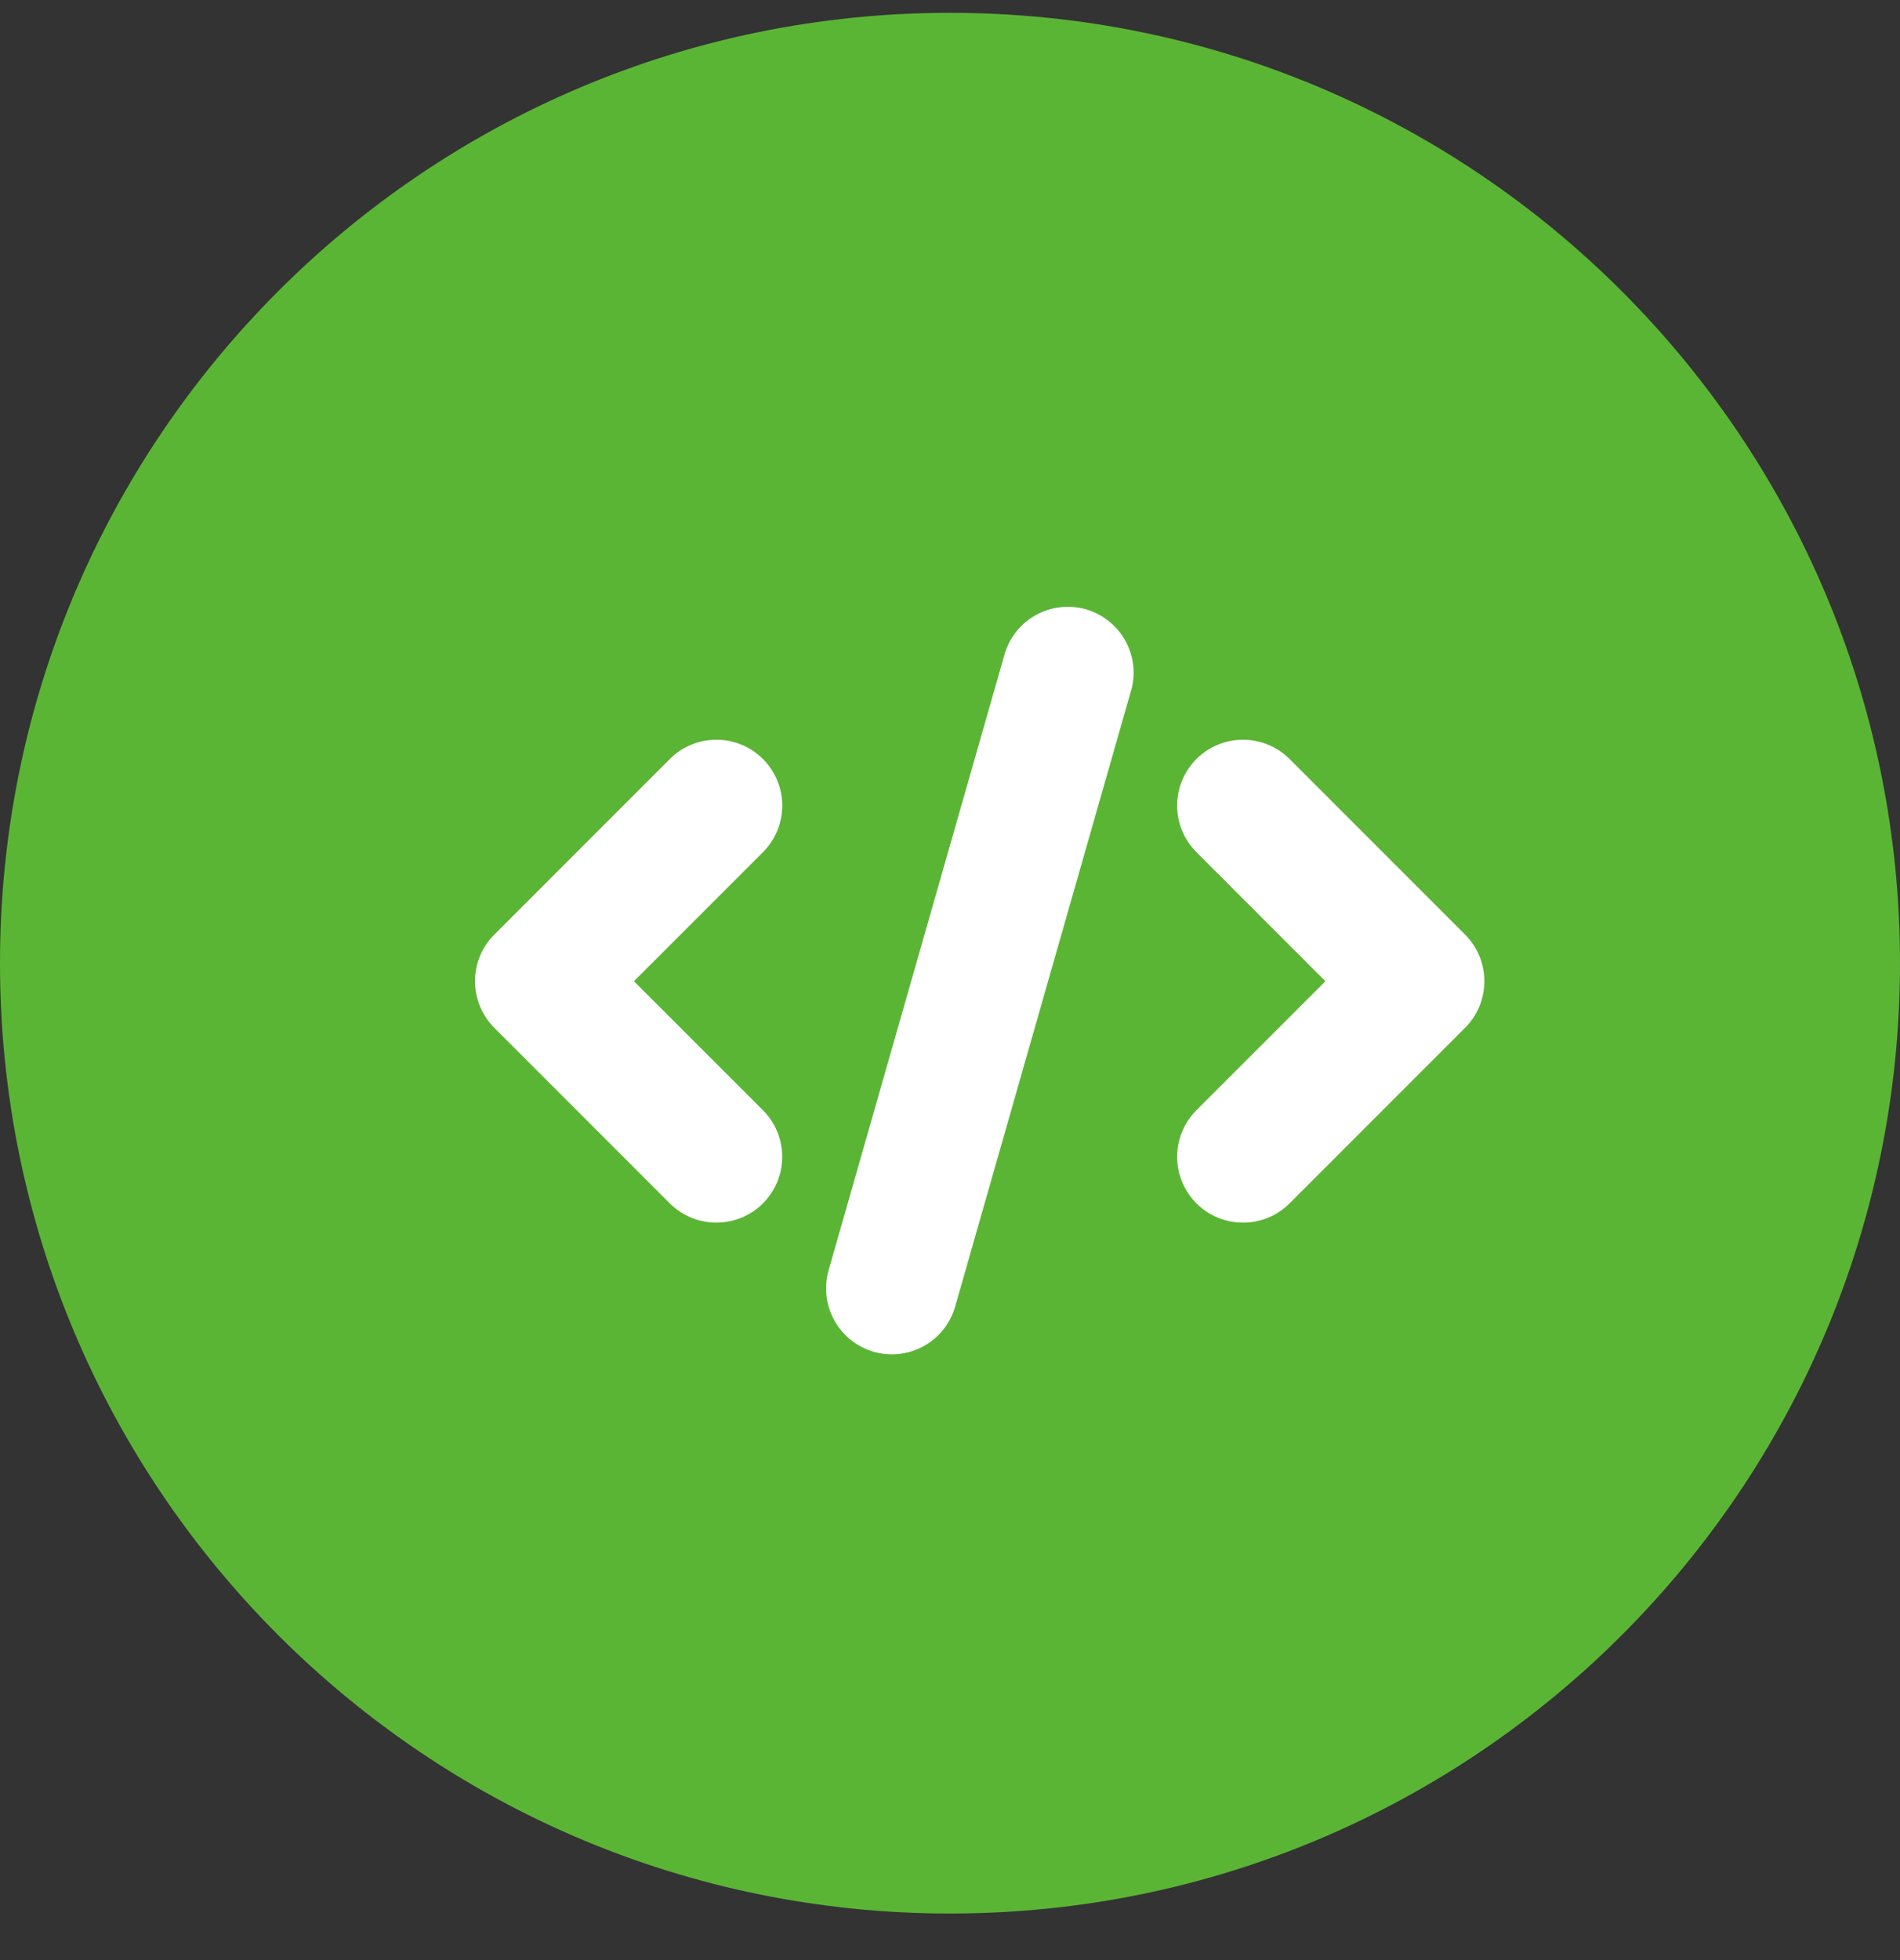
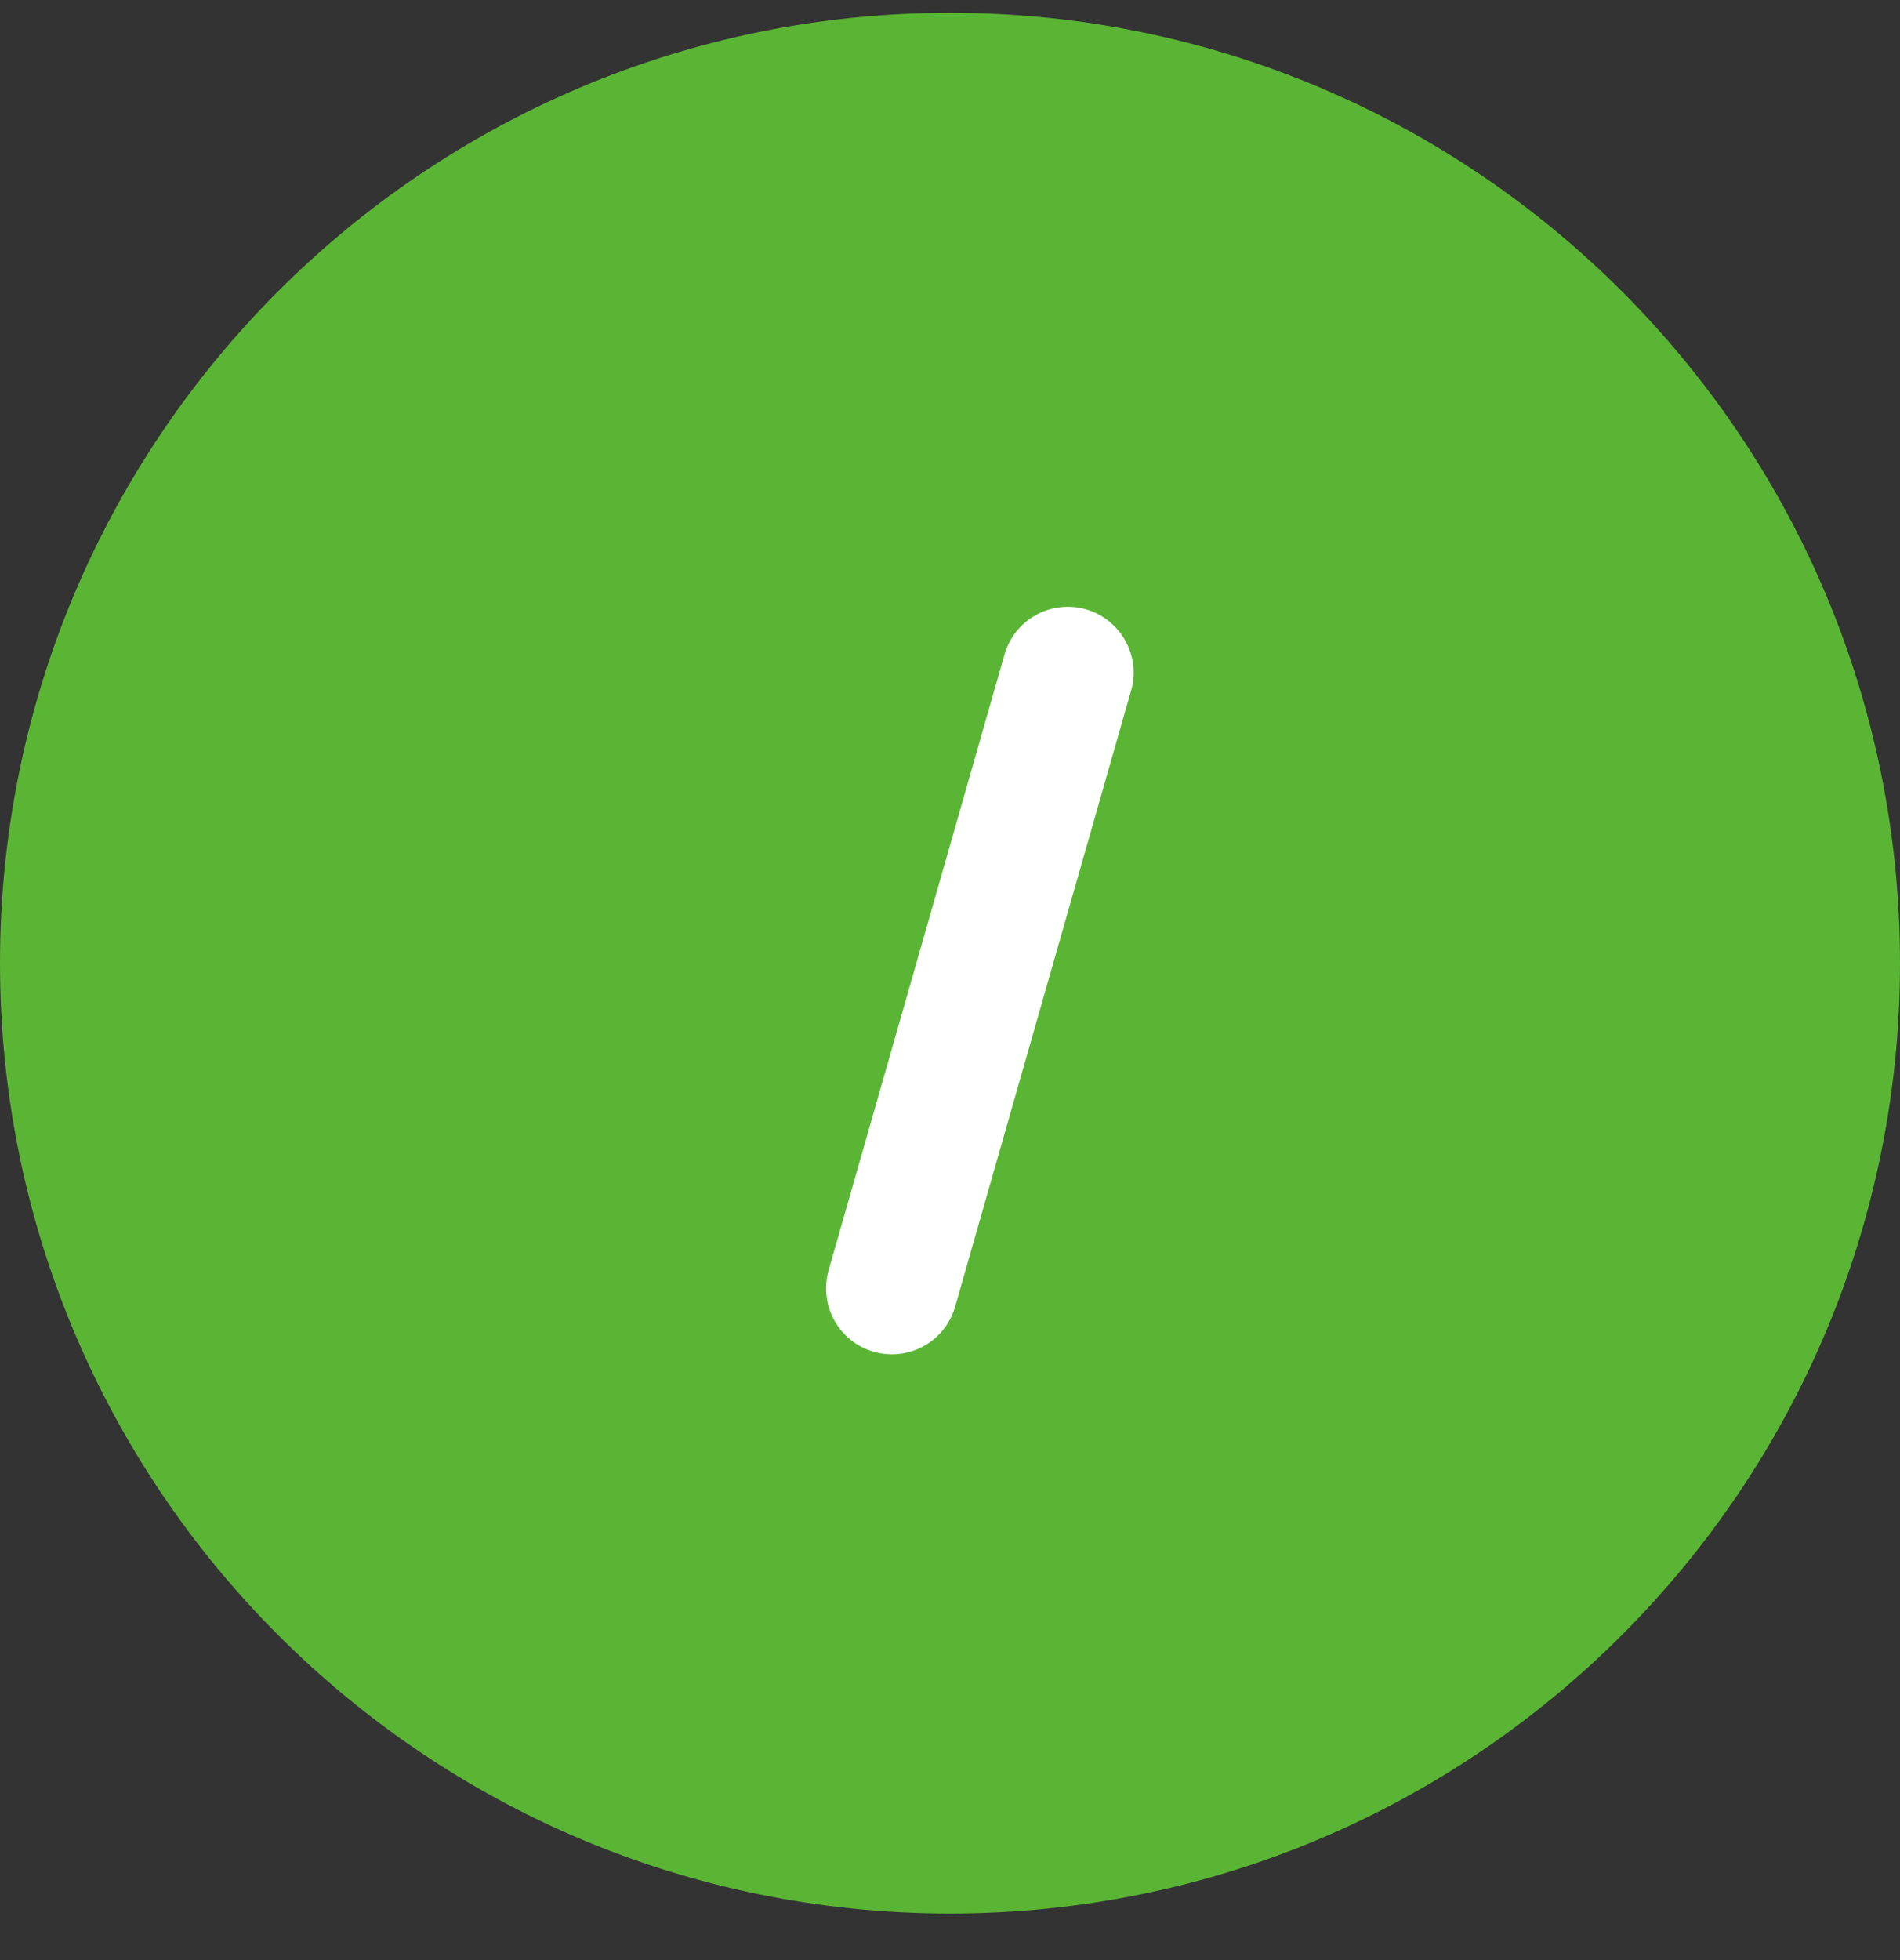
<svg xmlns="http://www.w3.org/2000/svg" width="32" height="33" viewBox="0 0 32 33" fill="none">
  <rect x="0" y="0" width="32" height="33" fill="#333333" stroke="none" />
  <g id="dev-icon.svg" clip-path="url(#clip0_1242_535)">
    <path id="Vector" d="M32 16.216C32 7.379 24.837 0.216 16 0.216C7.163 0.216 0 7.379 0 16.216C0 25.052 7.163 32.216 16 32.216C24.837 32.216 32 25.052 32 16.216Z" fill="#5BB535" />
-     <path id="Vector_2" d="M12.066 20.584C11.92 20.584 11.776 20.556 11.641 20.5C11.507 20.445 11.384 20.363 11.281 20.26L8.325 17.304C8.222 17.201 8.14 17.078 8.084 16.944C8.029 16.809 8 16.665 8 16.52C8 16.374 8.029 16.23 8.084 16.095C8.14 15.96 8.222 15.838 8.325 15.735L11.281 12.779C11.489 12.571 11.771 12.454 12.066 12.454C12.36 12.454 12.642 12.571 12.85 12.779C13.058 12.987 13.175 13.269 13.175 13.563C13.175 13.857 13.058 14.139 12.85 14.347L10.677 16.52L12.85 18.692C13.005 18.847 13.111 19.044 13.153 19.259C13.196 19.474 13.174 19.698 13.09 19.9C13.006 20.103 12.864 20.276 12.682 20.398C12.499 20.52 12.285 20.584 12.066 20.584Z" fill="white" />
-     <path id="Vector_3" d="M20.935 20.584C20.715 20.584 20.501 20.52 20.318 20.398C20.136 20.276 19.994 20.103 19.91 19.9C19.826 19.698 19.804 19.474 19.847 19.259C19.89 19.044 19.995 18.847 20.15 18.692L22.323 16.52L20.15 14.347C20.047 14.244 19.966 14.122 19.91 13.988C19.854 13.853 19.826 13.709 19.826 13.563C19.826 13.418 19.854 13.273 19.91 13.139C19.966 13.004 20.047 12.882 20.15 12.779C20.358 12.571 20.64 12.454 20.935 12.454C21.08 12.454 21.224 12.483 21.359 12.539C21.494 12.594 21.616 12.676 21.719 12.779L24.675 15.735C24.778 15.838 24.86 15.96 24.916 16.095C24.971 16.23 25 16.374 25 16.52C25 16.665 24.971 16.809 24.916 16.944C24.86 17.078 24.778 17.201 24.675 17.304L21.719 20.26C21.616 20.363 21.494 20.445 21.359 20.5C21.224 20.556 21.08 20.584 20.935 20.584Z" fill="white" />
    <path id="Vector_4" d="M15.022 22.802C14.919 22.801 14.816 22.787 14.717 22.759C14.434 22.678 14.195 22.488 14.052 22.231C13.91 21.974 13.875 21.671 13.955 21.388L16.912 11.041C16.95 10.899 17.015 10.765 17.105 10.648C17.195 10.531 17.307 10.434 17.436 10.361C17.564 10.288 17.705 10.241 17.852 10.224C17.998 10.206 18.146 10.218 18.288 10.258C18.43 10.299 18.562 10.367 18.677 10.46C18.792 10.552 18.888 10.666 18.958 10.796C19.028 10.925 19.072 11.068 19.087 11.214C19.101 11.361 19.087 11.509 19.043 11.65L16.087 21.997C16.021 22.229 15.881 22.433 15.689 22.578C15.497 22.723 15.263 22.801 15.022 22.802Z" fill="white" />
  </g>
  <defs>
    <clipPath id="clip0_1242_535">
      <rect width="32" height="32" fill="white" transform="translate(0 0.216)" />
    </clipPath>
  </defs>
</svg>